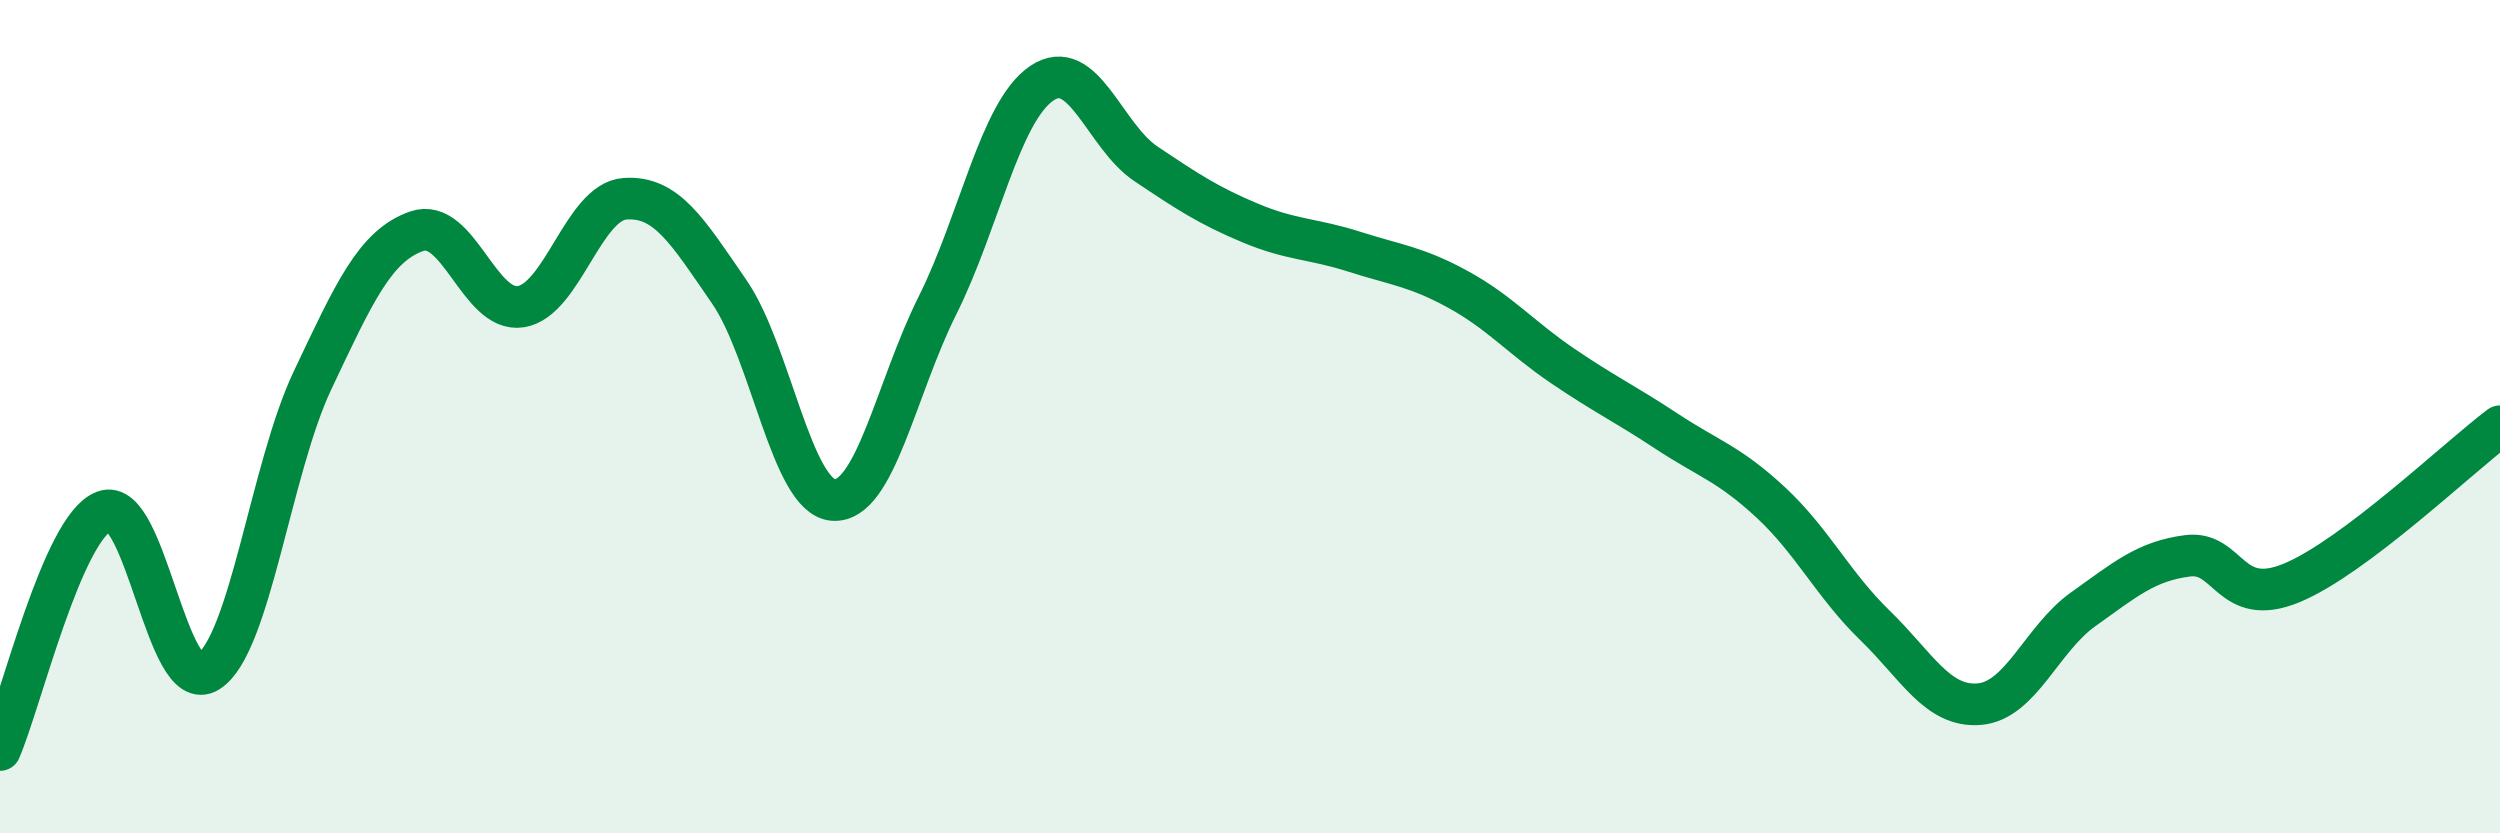
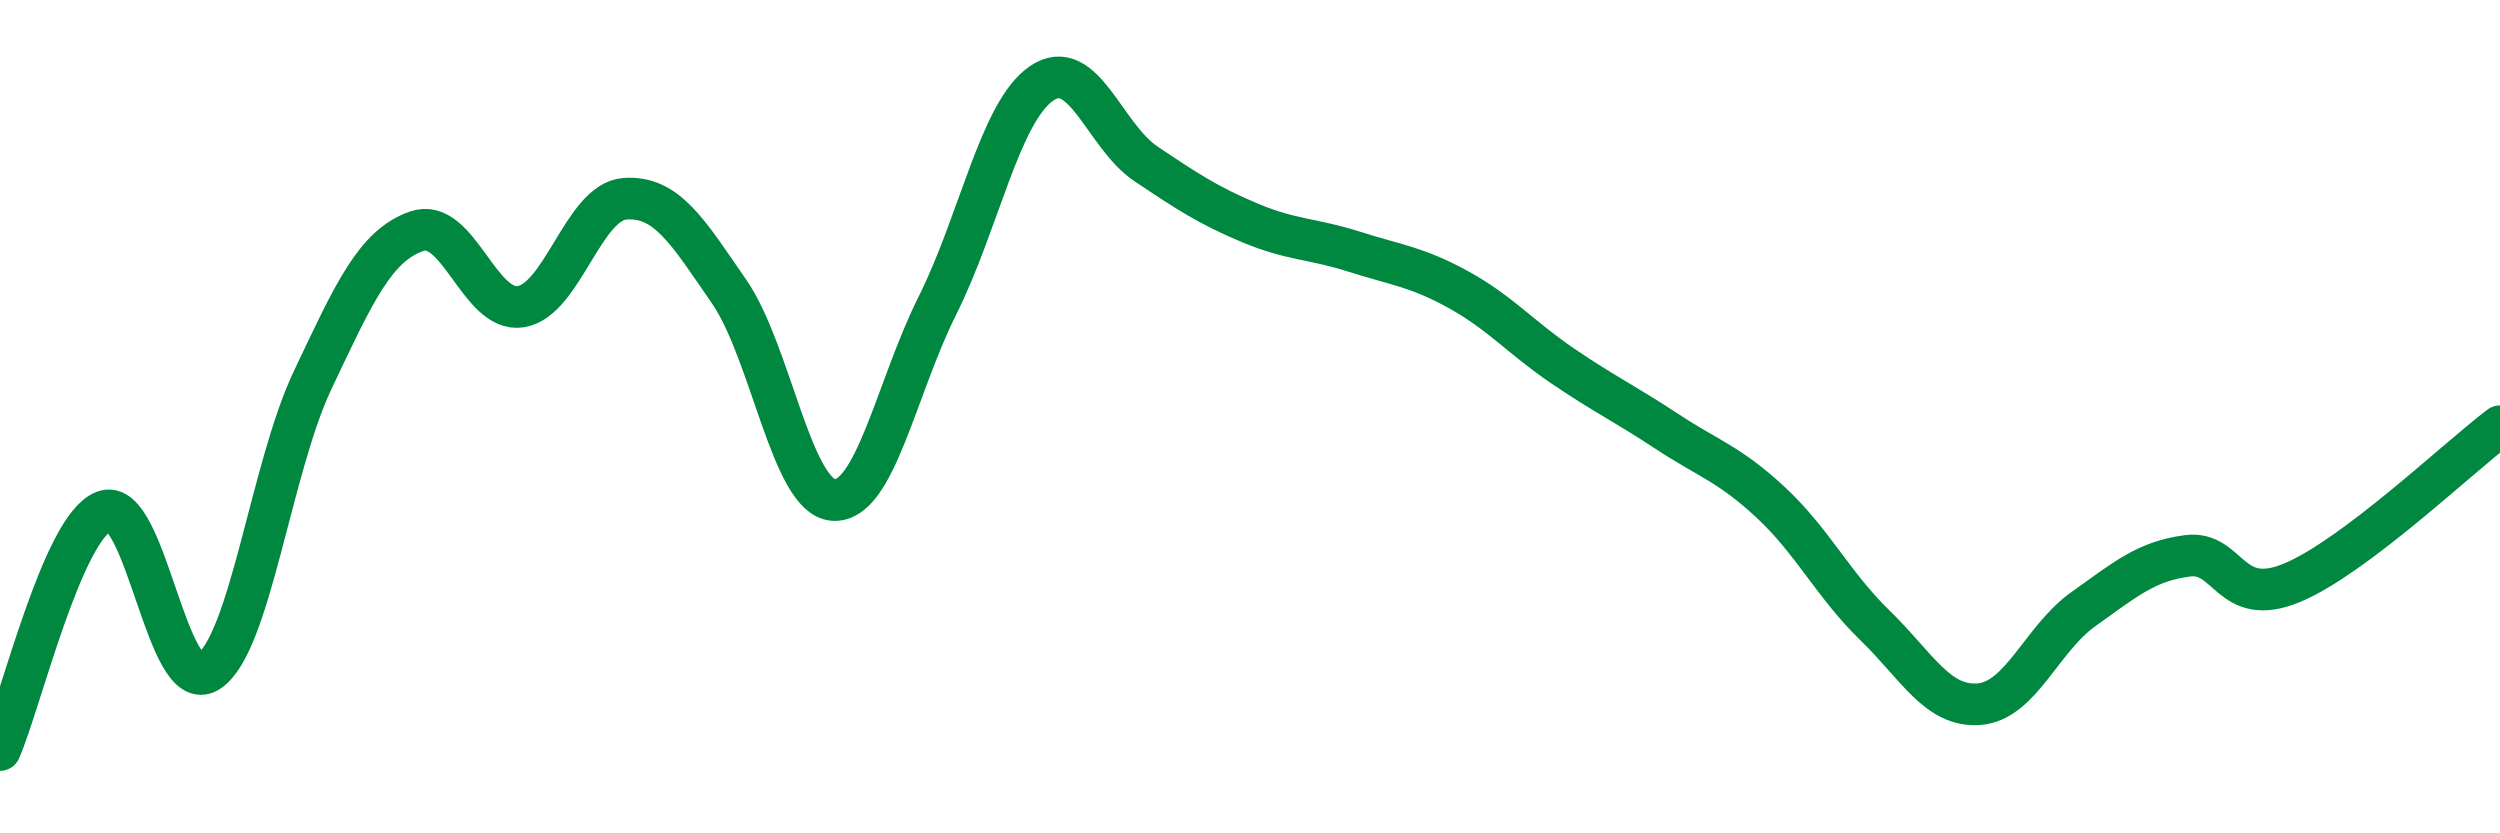
<svg xmlns="http://www.w3.org/2000/svg" width="60" height="20" viewBox="0 0 60 20">
-   <path d="M 0,18 C 0.5,16.85 1.5,12.65 2.5,12.27 C 3.5,11.89 4,16.75 5,16.12 C 6,15.49 6.5,11.24 7.5,9.13 C 8.5,7.02 9,5.9 10,5.55 C 11,5.2 11.5,7.52 12.5,7.36 C 13.5,7.2 14,4.84 15,4.77 C 16,4.7 16.5,5.55 17.5,7 C 18.5,8.45 19,11.93 20,12 C 21,12.07 21.5,9.33 22.5,7.33 C 23.5,5.33 24,2.68 25,2 C 26,1.32 26.5,3.26 27.5,3.93 C 28.5,4.6 29,4.93 30,5.35 C 31,5.77 31.5,5.72 32.5,6.04 C 33.5,6.36 34,6.4 35,6.95 C 36,7.5 36.5,8.1 37.5,8.78 C 38.5,9.46 39,9.69 40,10.35 C 41,11.01 41.5,11.13 42.5,12.06 C 43.5,12.99 44,14.04 45,15.01 C 46,15.98 46.5,16.98 47.5,16.9 C 48.5,16.82 49,15.33 50,14.62 C 51,13.91 51.5,13.47 52.5,13.34 C 53.5,13.21 53.5,14.61 55,13.99 C 56.5,13.37 59,10.98 60,10.23L60 20L0 20Z" fill="#008740" opacity="0.1" stroke-linecap="round" stroke-linejoin="round" />
  <path d="M 0,18 C 0.5,16.85 1.5,12.65 2.5,12.27 C 3.5,11.89 4,16.75 5,16.12 C 6,15.49 6.5,11.24 7.5,9.13 C 8.5,7.02 9,5.9 10,5.55 C 11,5.2 11.5,7.52 12.5,7.36 C 13.5,7.2 14,4.84 15,4.77 C 16,4.7 16.5,5.55 17.5,7 C 18.5,8.45 19,11.93 20,12 C 21,12.07 21.5,9.33 22.5,7.33 C 23.5,5.33 24,2.68 25,2 C 26,1.32 26.5,3.26 27.5,3.93 C 28.5,4.6 29,4.93 30,5.35 C 31,5.77 31.5,5.72 32.5,6.04 C 33.5,6.36 34,6.4 35,6.95 C 36,7.5 36.5,8.1 37.5,8.78 C 38.5,9.46 39,9.69 40,10.35 C 41,11.01 41.5,11.13 42.5,12.06 C 43.5,12.99 44,14.04 45,15.01 C 46,15.98 46.5,16.98 47.5,16.9 C 48.5,16.82 49,15.33 50,14.62 C 51,13.91 51.5,13.47 52.5,13.34 C 53.5,13.21 53.5,14.61 55,13.99 C 56.5,13.37 59,10.98 60,10.23" stroke="#008740" stroke-width="1" fill="none" stroke-linecap="round" stroke-linejoin="round" />
</svg>